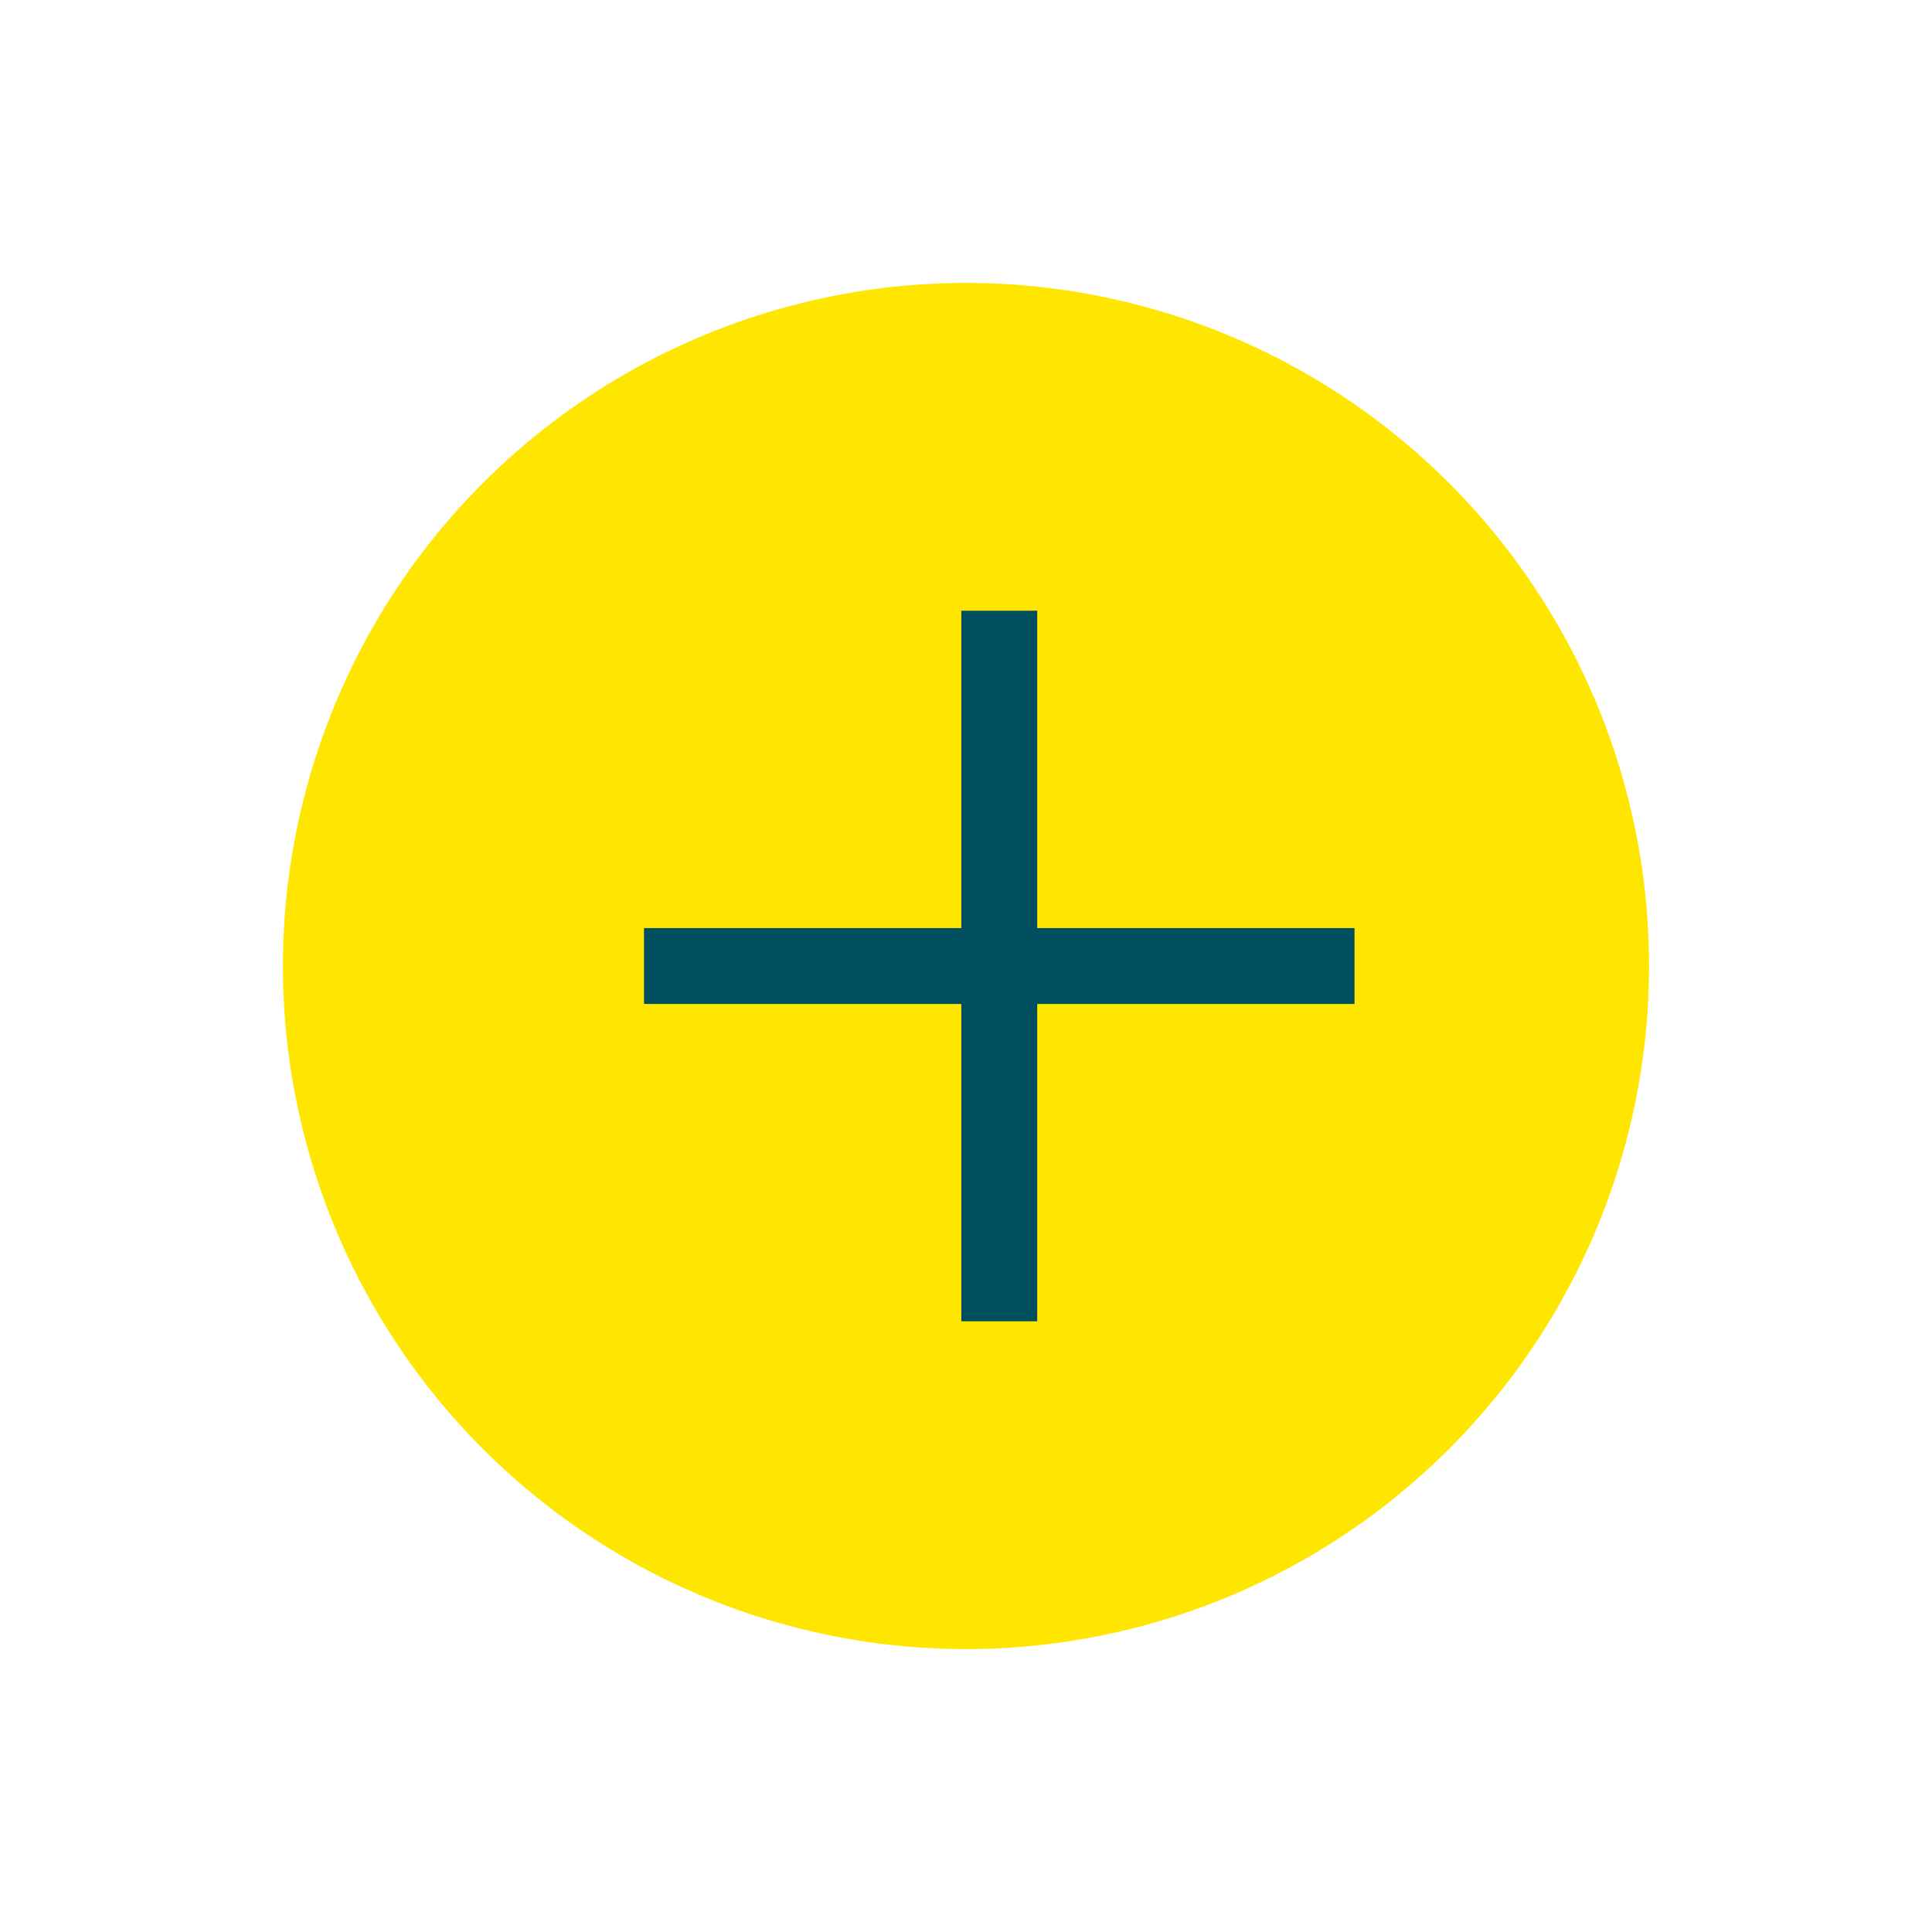
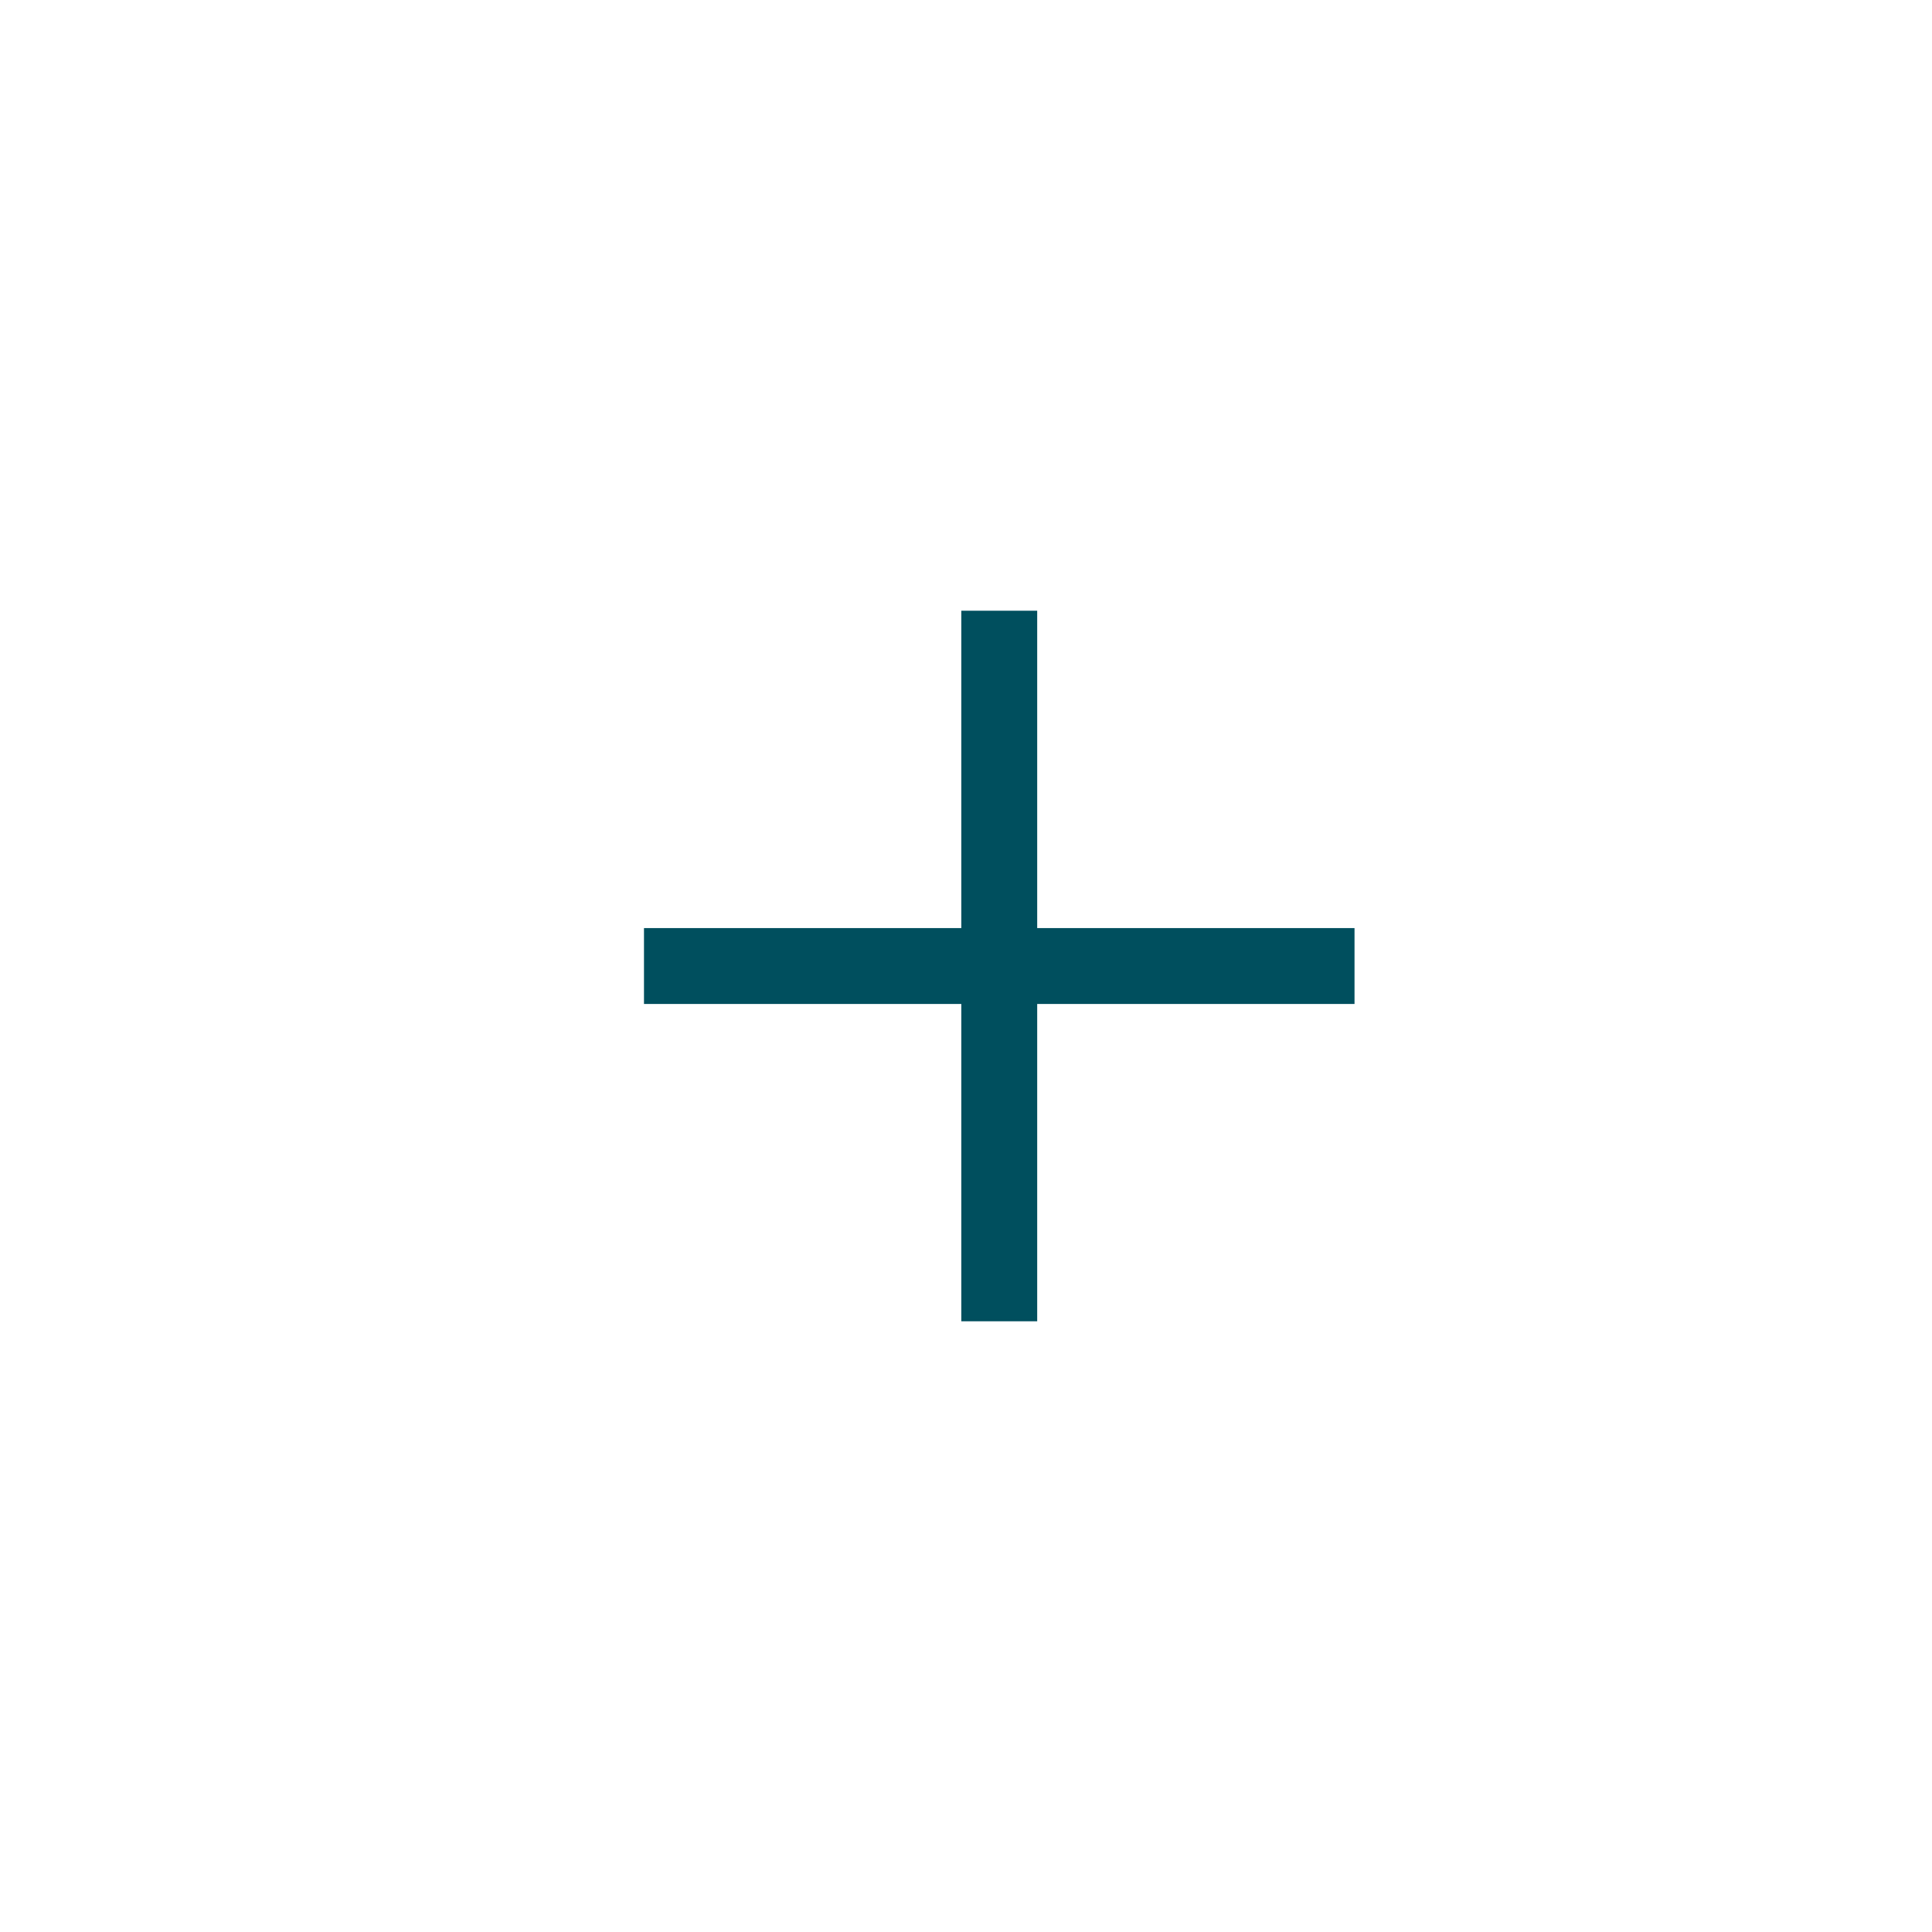
<svg xmlns="http://www.w3.org/2000/svg" width="25.456" height="25.456" viewBox="0 0 25.456 25.456">
  <g id="Group_543" data-name="Group 543" transform="translate(-687.308 349.311) rotate(-45)">
-     <circle id="Ellipse_36" data-name="Ellipse 36" cx="9" cy="9" r="9" transform="translate(724 266) rotate(-90)" fill="#ffe600" />
    <g id="Group_52" data-name="Group 52" transform="translate(730 254)">
      <line id="Line_1" data-name="Line 1" x2="6.62" y2="6.62" fill="none" stroke="#004f5e" stroke-width="1" />
      <line id="Line_2" data-name="Line 2" y1="6.62" x2="6.62" fill="none" stroke="#004f5e" stroke-width="1" />
    </g>
  </g>
</svg>